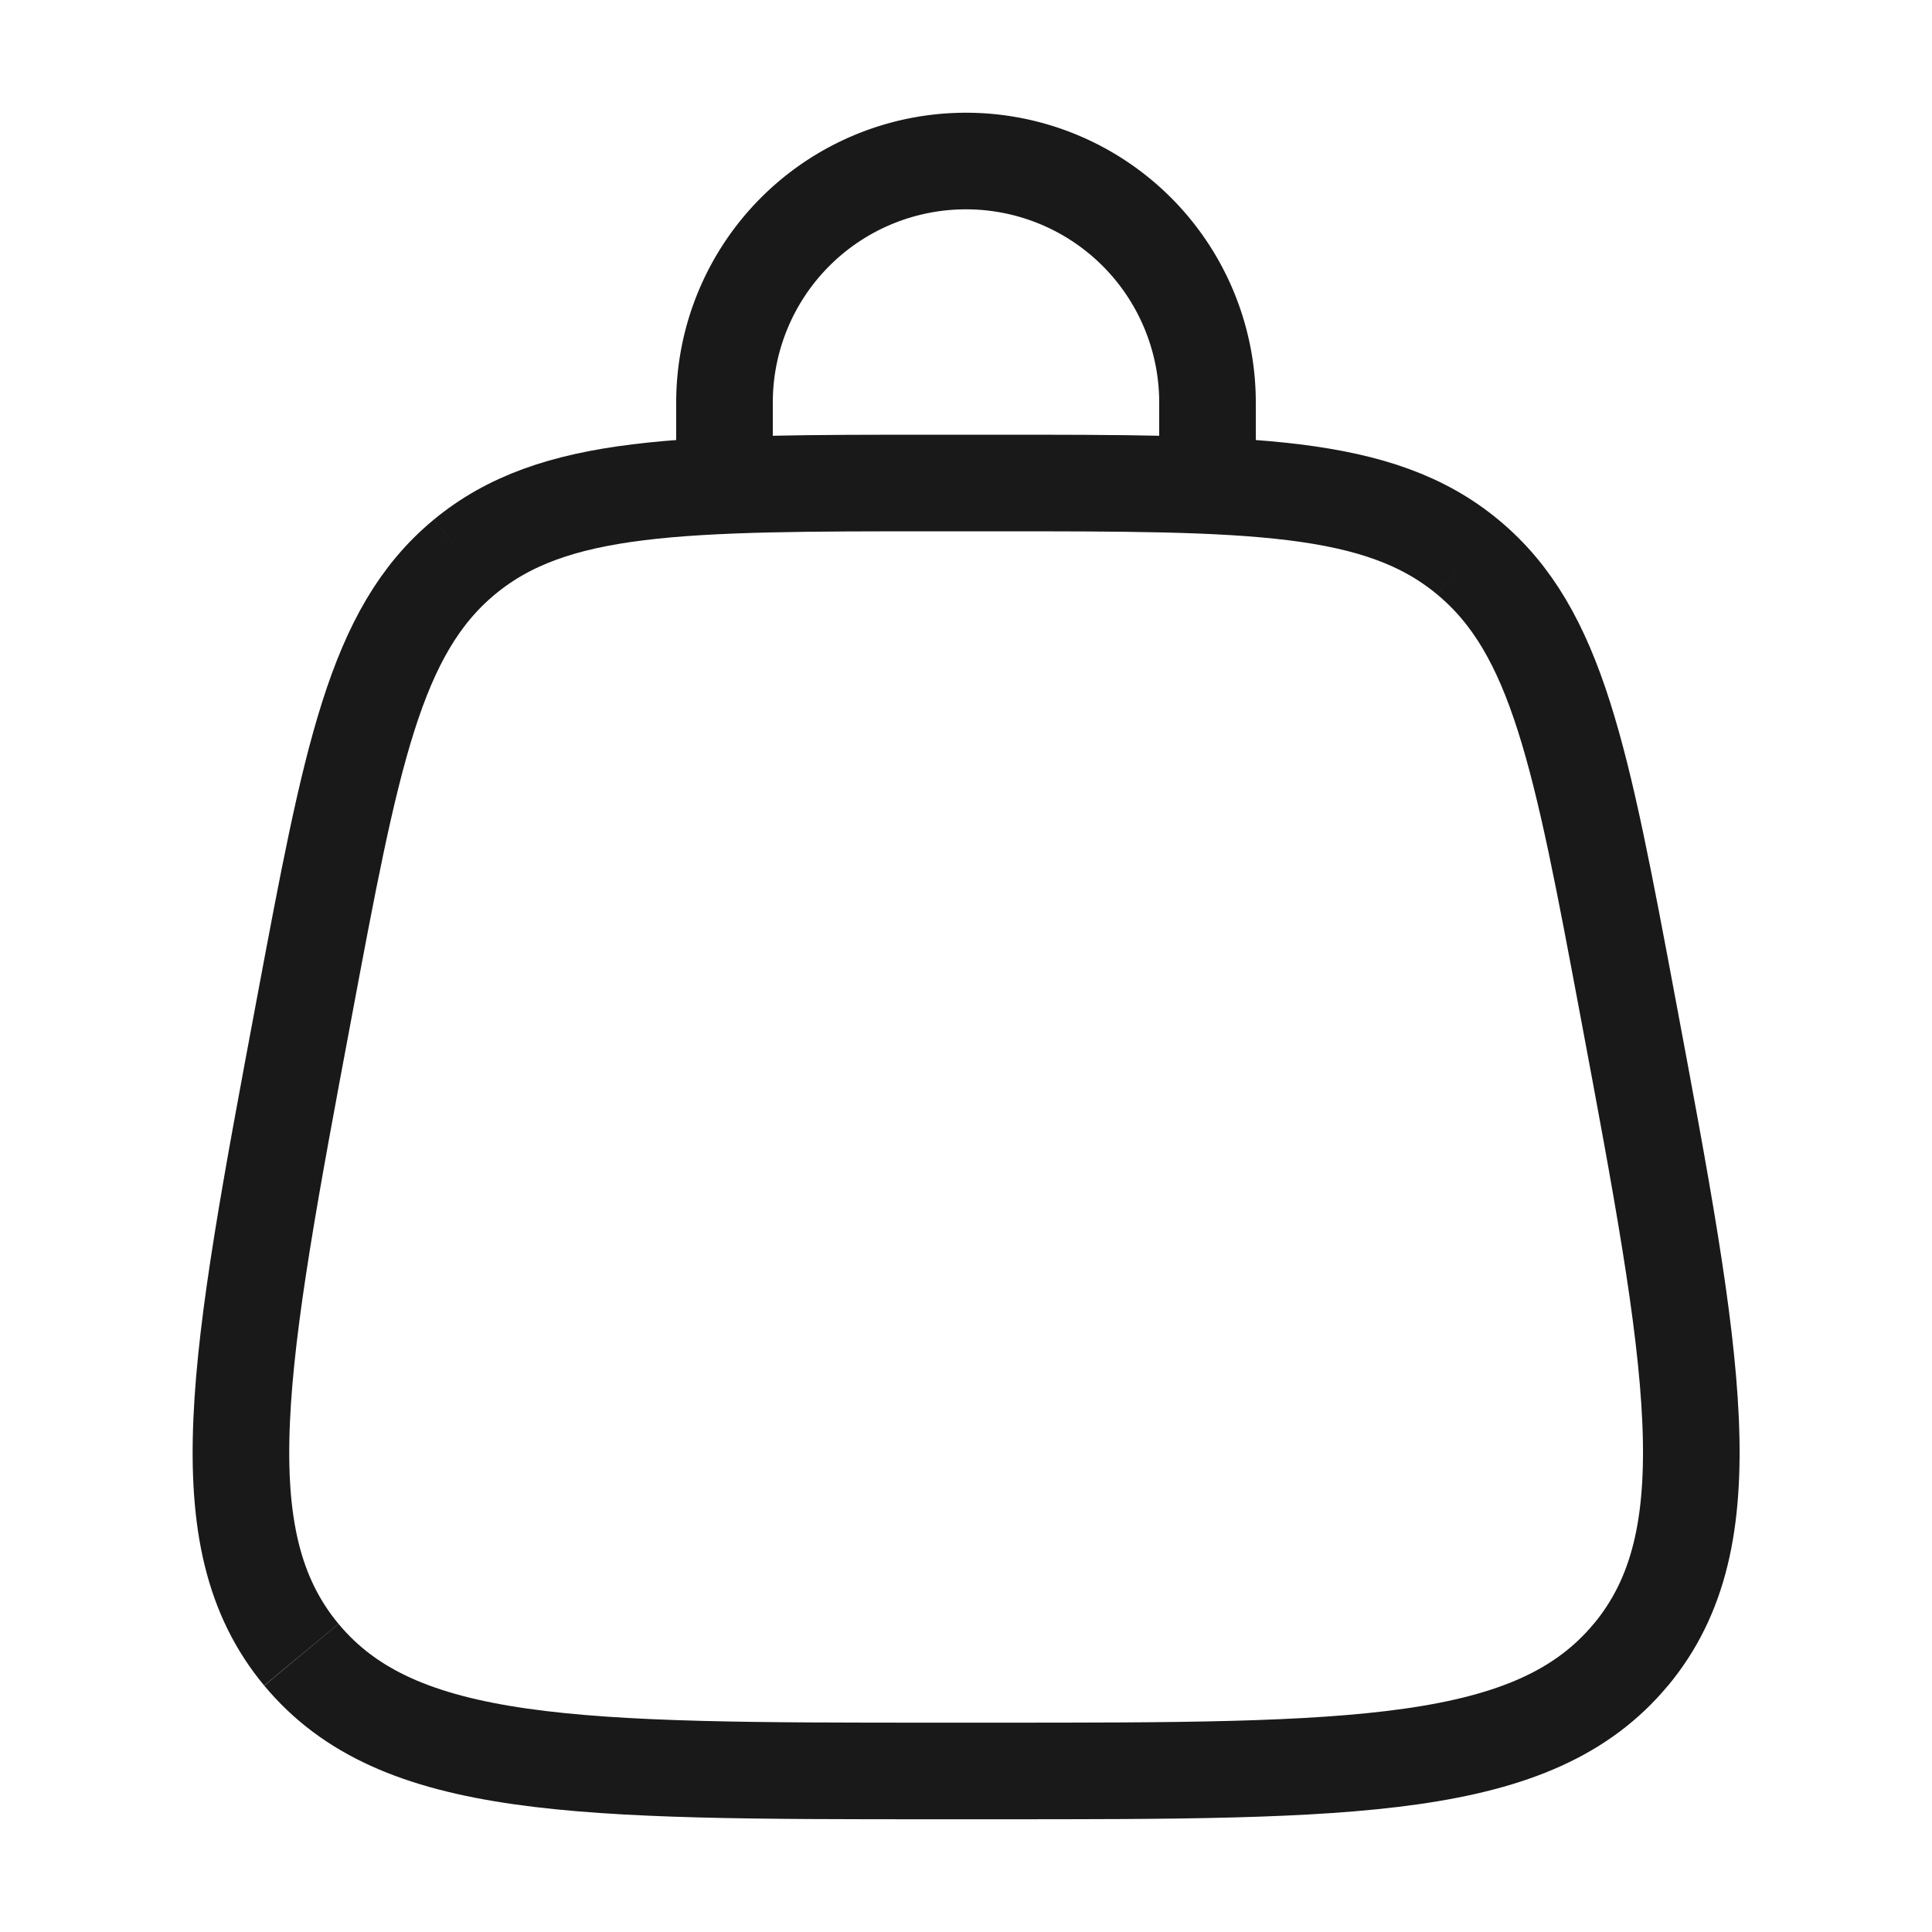
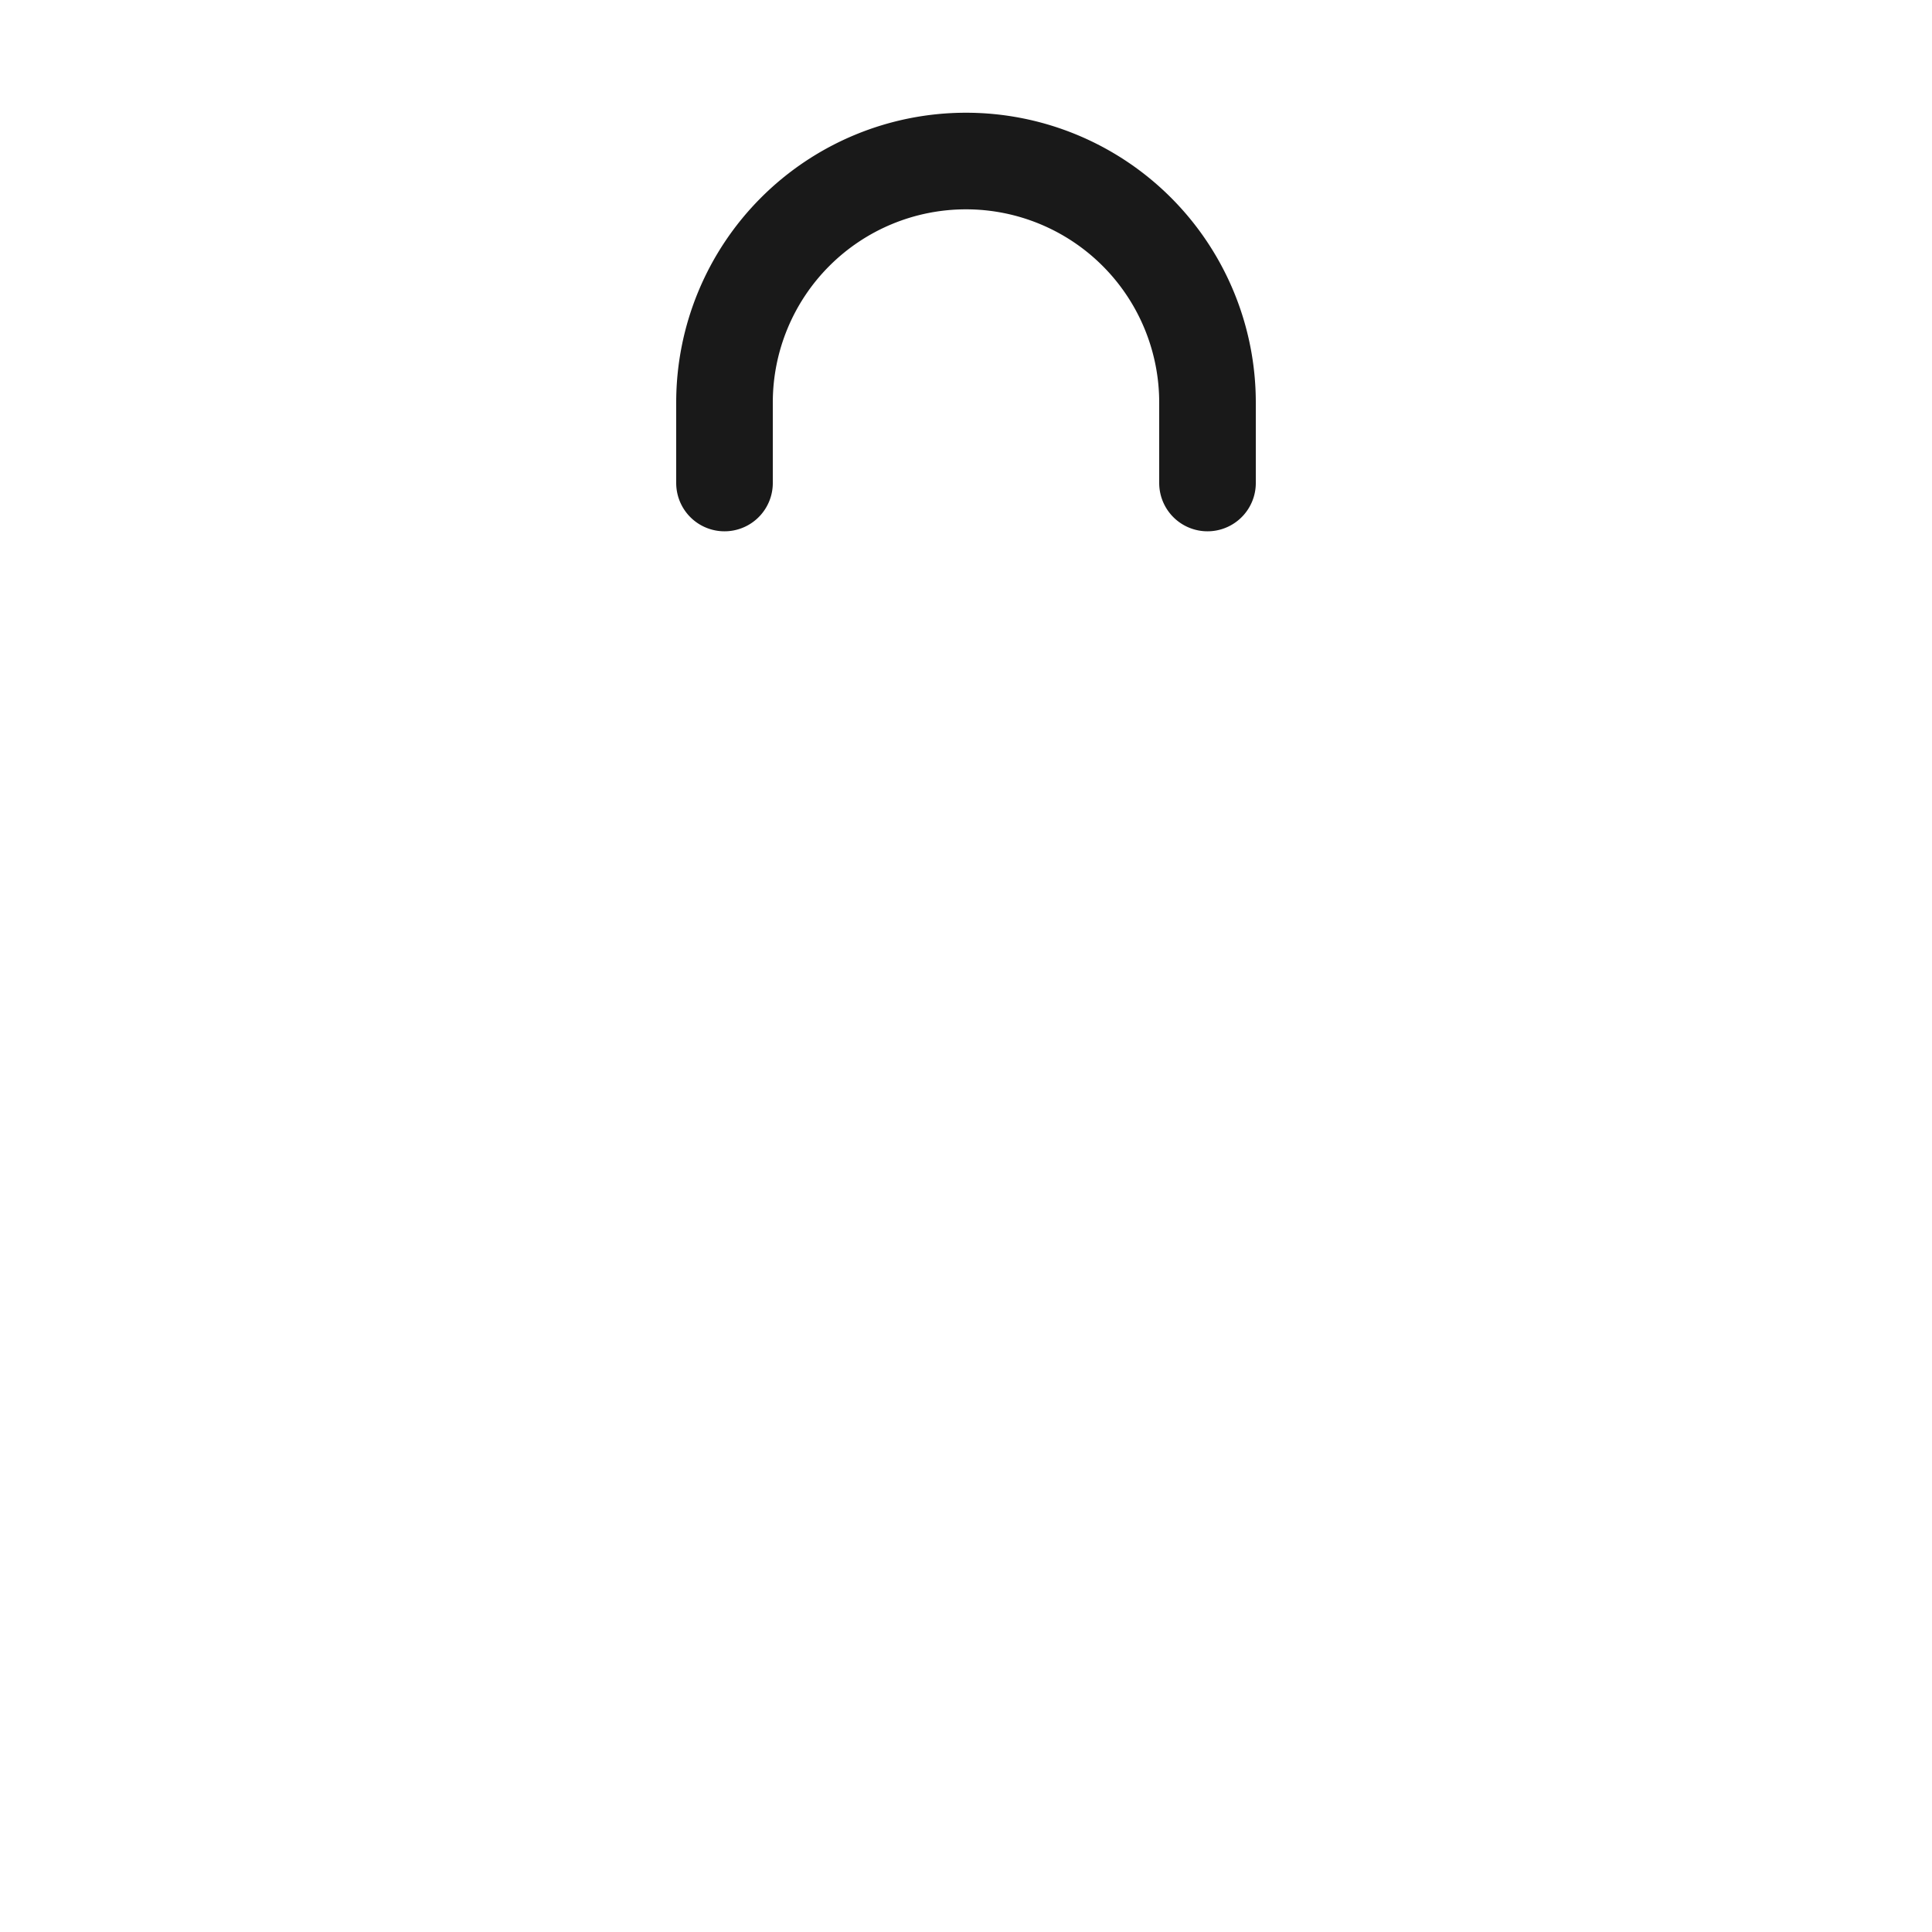
<svg xmlns="http://www.w3.org/2000/svg" width="20" height="20" fill="none">
  <g stroke="#191919">
-     <path d="M3.12 17.13c1 1.203 2.86 1.203 6.581 1.203h.6c3.722 0 5.582 0 6.582-1.204m-13.764 0c-1-1.205-.656-3.033.03-6.692.487-2.6.73-3.9 1.656-4.669M16.883 17.13c1-1.205.657-3.033-.029-6.692-.487-2.6-.731-3.9-1.657-4.669m0 0C14.272 5 12.947 5 10.302 5H9.7c-2.646 0-3.969 0-4.895.768" />
    <path stroke-linecap="round" d="M7.5 5v-.833a2.5 2.5 0 1 1 5 0V5" />
  </g>
</svg>